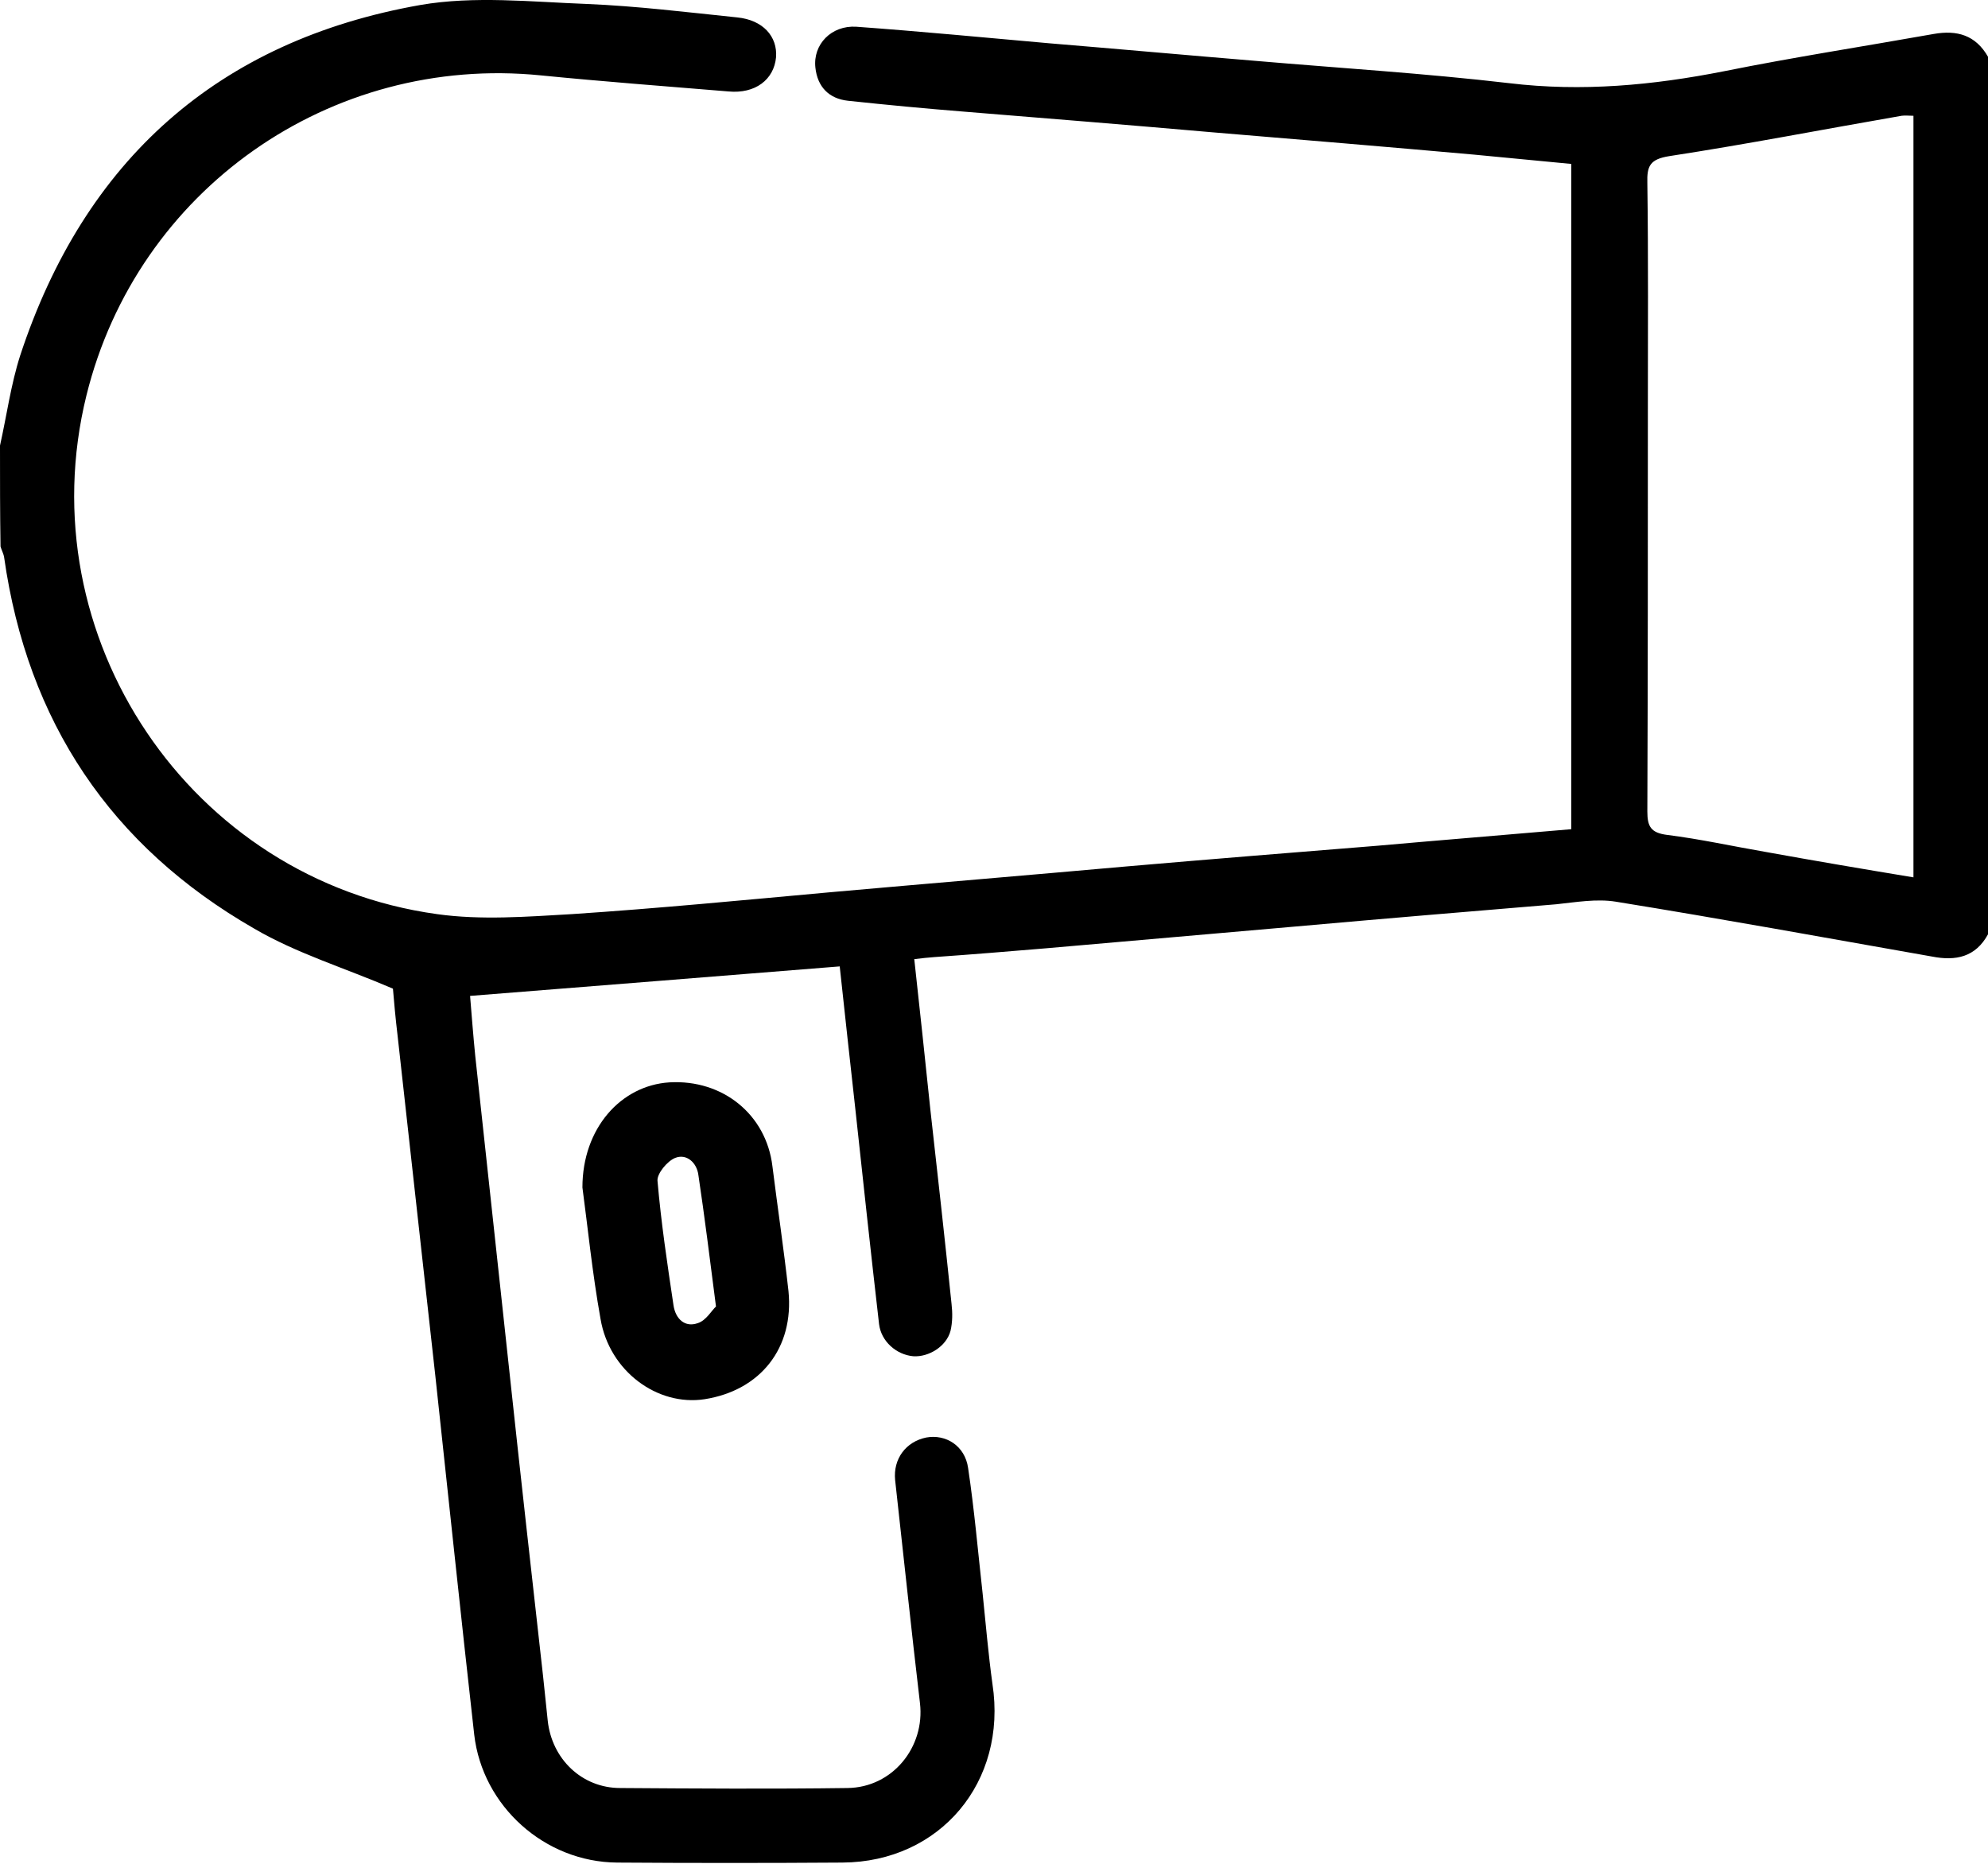
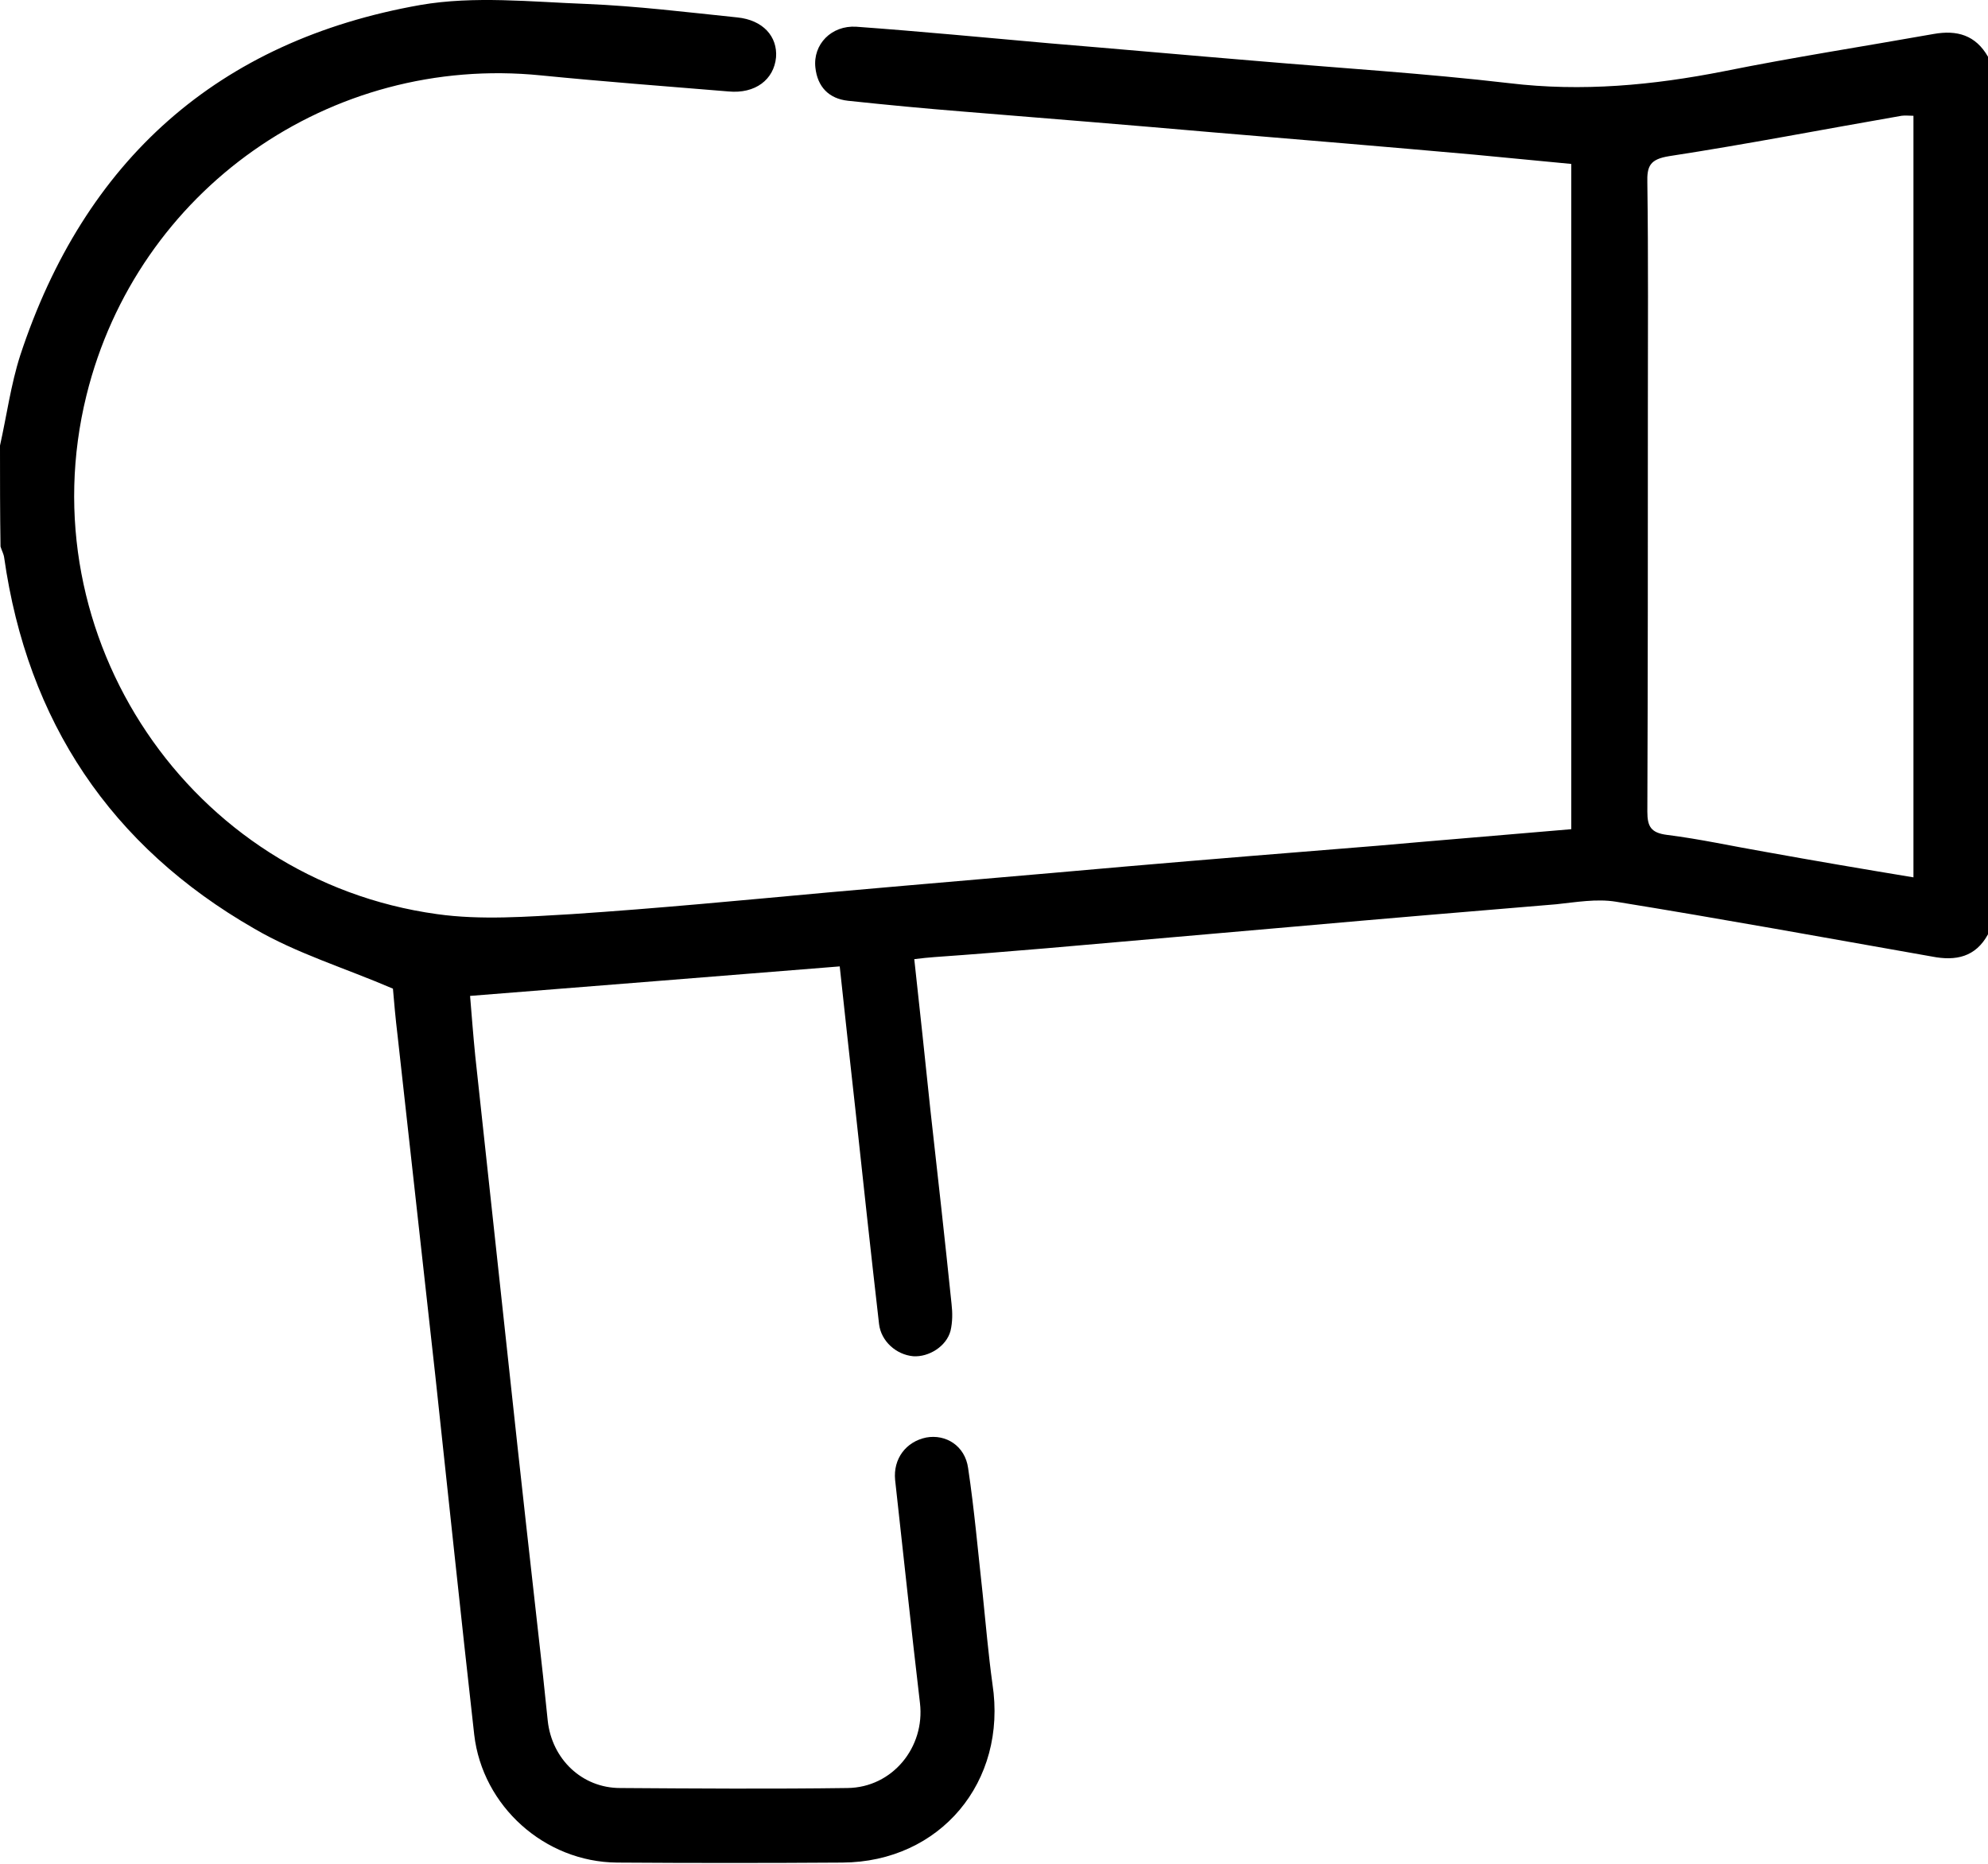
<svg xmlns="http://www.w3.org/2000/svg" width="384" height="360" viewBox="0 0 384 360" fill="none">
  <path d="M1.2501e-09 86.063C1.3 80.263 2.1 74.263 3.9 68.663C16.3 30.963 42.1 7.863 81.2 0.963C91.6 -0.837 102.6 0.363 113.3 0.763C123 1.163 132.7 2.363 142.4 3.363C147.4 3.863 150.2 7.063 149.9 11.063C149.5 15.363 145.9 18.163 140.7 17.663C128.6 16.663 116.6 15.763 104.5 14.563C63.8 10.463 26.5 36.663 16.7 76.363C5.2 122.963 36.7 169.963 84.4 176.563C92.9 177.763 101.8 177.063 110.5 176.563C127.1 175.463 143.6 173.863 160.1 172.363C179.2 170.663 198.4 169.063 217.5 167.363C233.7 165.963 249.8 164.663 266 163.363C278.4 162.263 290.8 161.263 303.5 160.163C303.5 117.363 303.5 74.663 303.5 31.663C297.3 31.063 291 30.463 284.7 29.863C267.9 28.363 251.1 26.963 234.3 25.563C218.3 24.163 202.2 22.863 186.2 21.563C178.7 20.963 171.3 20.263 163.8 19.463C160.1 19.063 157.9 16.763 157.5 13.063C157 8.563 160.6 4.863 165.4 5.163C177.8 6.063 190.3 7.263 202.7 8.363C216 9.463 229.3 10.663 242.6 11.763C258.9 13.163 275.2 14.163 291.5 16.063C305.6 17.763 319.3 16.463 333 13.763C346.4 11.063 360 8.963 373.5 6.563C378 5.763 381.6 6.763 384 10.963C384 67.463 384 123.963 384 180.463C381.6 184.863 377.8 185.663 373.2 184.763C352.8 181.163 332.5 177.463 312.1 174.163C308.4 173.563 304.4 174.263 300.6 174.663C283.8 176.063 267 177.463 250.2 178.963C234.2 180.363 218.1 181.763 202.1 183.163C194.9 183.763 187.7 184.363 180.5 184.863C179.3 184.963 178.1 185.063 176.6 185.263C177.7 195.163 178.7 204.763 179.7 214.263C181.1 226.763 182.5 239.263 183.8 251.863C184 253.563 184 255.363 183.6 257.063C182.8 260.063 179.4 262.163 176.4 261.963C173.1 261.663 170.2 259.063 169.8 255.763C168.2 241.863 166.7 227.963 165.2 214.063C164.2 205.063 163.2 195.963 162.2 186.663C138.4 188.563 114.9 190.463 90.8 192.363C91.1 195.963 91.4 199.963 91.8 203.963C94 224.263 96.2 244.663 98.4 264.963C100.5 284.563 102.7 304.163 104.9 323.763C105.2 326.663 105.5 329.463 105.8 332.363C106.6 339.763 112.4 345.363 119.8 345.363C134.4 345.463 149 345.563 163.7 345.363C172.4 345.263 178.7 337.463 177.7 328.963C176 314.563 174.5 300.163 172.9 285.863C172.5 281.763 175 278.463 178.9 277.663C182.7 276.963 186.4 279.263 187 283.563C188.2 291.563 188.9 299.663 189.8 307.763C190.4 313.563 190.9 319.463 191.7 325.263C194.6 344.163 181.6 359.663 162.7 359.763C148.2 359.863 133.7 359.863 119.2 359.763C105.2 359.663 93.2 348.863 91.6 335.063C89 311.963 86.6 288.963 84.1 265.863C81.7 243.963 79.2 221.963 76.8 200.063C76.4 196.763 76.1 193.363 75.9 190.963C66.6 186.963 57.3 184.163 49.1 179.363C21.4 163.463 5.3 139.363 0.8 107.663C0.7 106.963 0.3 106.263 0.1 105.563C-0 99.063 1.2501e-09 92.563 1.2501e-09 86.063ZM369.6 169.463C369.6 120.263 369.6 71.363 369.6 22.363C368.7 22.363 368 22.263 367.3 22.363C352.3 24.963 337.4 27.863 322.4 30.163C318.7 30.763 318.1 32.063 318.2 35.363C318.4 49.863 318.3 64.363 318.3 78.863C318.3 104.863 318.3 130.763 318.2 156.763C318.2 159.663 318.9 160.863 322 161.263C328.4 162.063 334.7 163.463 341.1 164.563C350.5 166.263 359.9 167.863 369.6 169.463Z" fill="black" />
-   <path d="M112.5 229.363C112.5 217.963 119.9 209.663 129.3 209.063C139.6 208.463 148 215.263 149.2 225.263C150.2 233.263 151.4 241.263 152.3 249.363C153.4 260.363 146.9 268.563 136.1 270.263C127 271.663 117.7 264.863 116 254.763C114.4 245.863 113.5 236.763 112.5 229.363ZM138.3 252.363C137.1 243.063 136.1 234.963 134.9 226.963C134.6 224.563 132.6 222.763 130.4 223.663C128.9 224.263 126.9 226.663 127 228.063C127.7 236.163 128.9 244.163 130.1 252.163C130.5 254.763 132.3 256.463 134.8 255.563C136.4 255.063 137.5 253.063 138.3 252.363Z" fill="black" />
</svg>